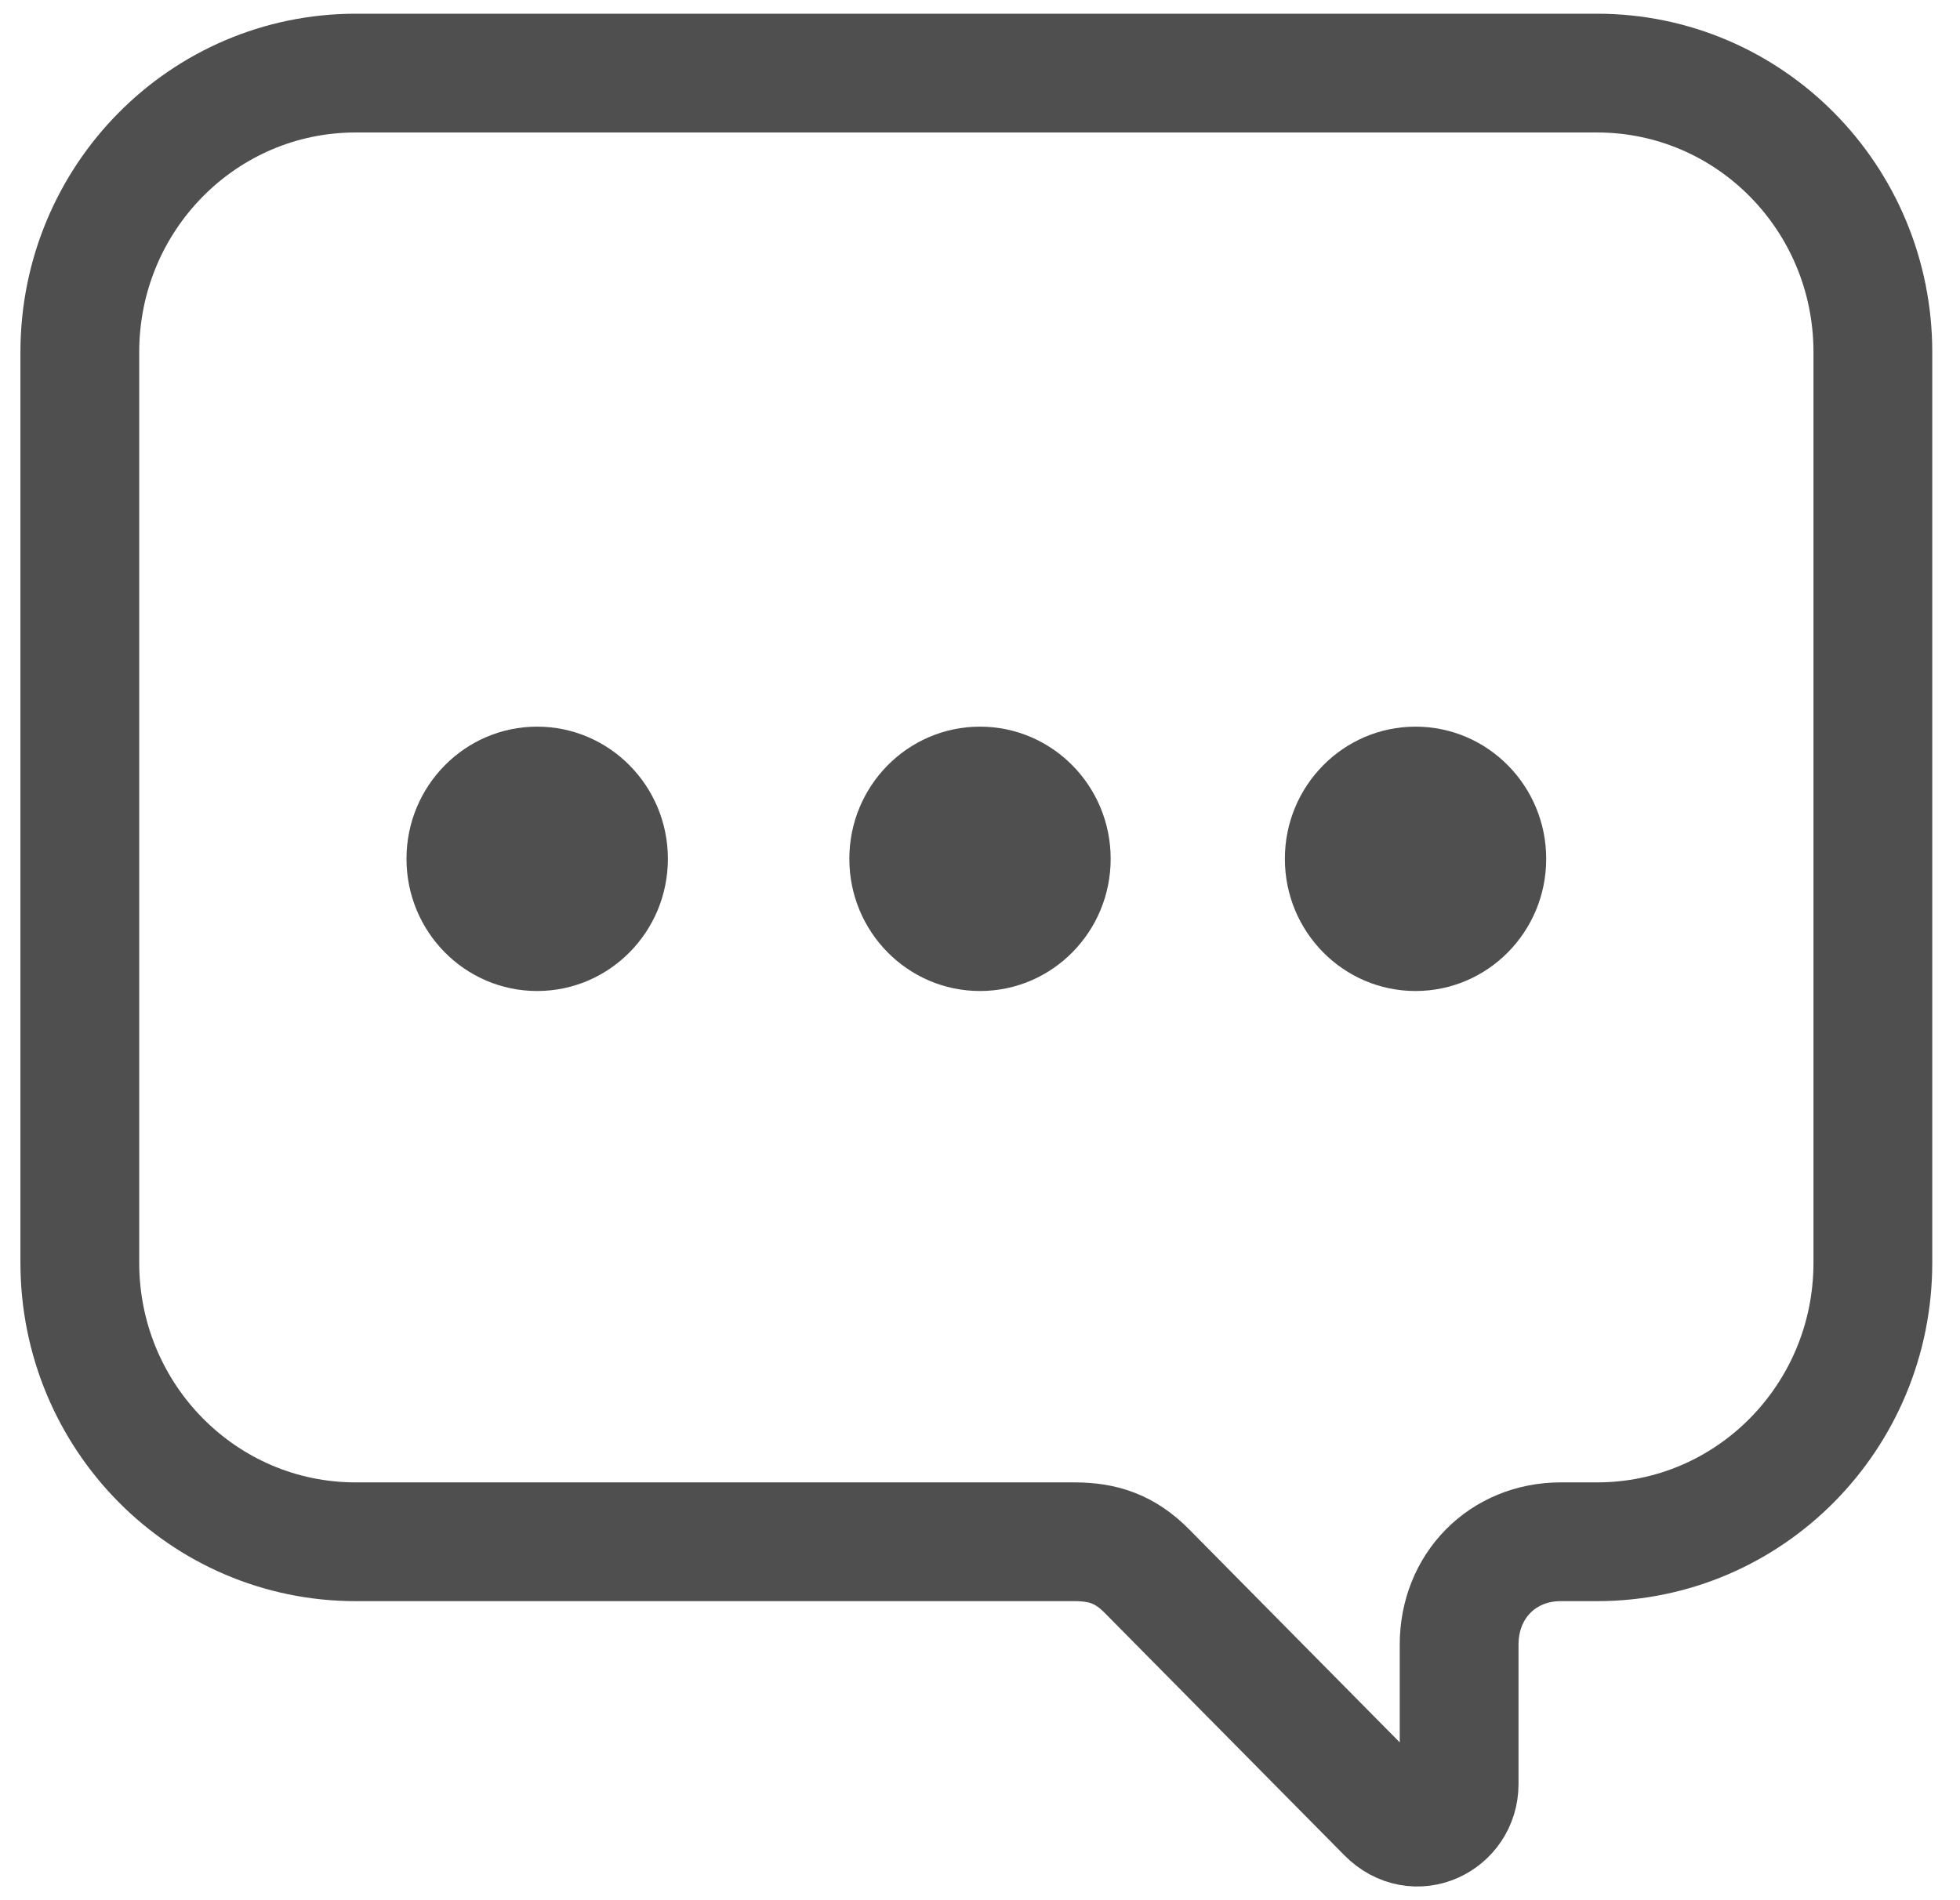
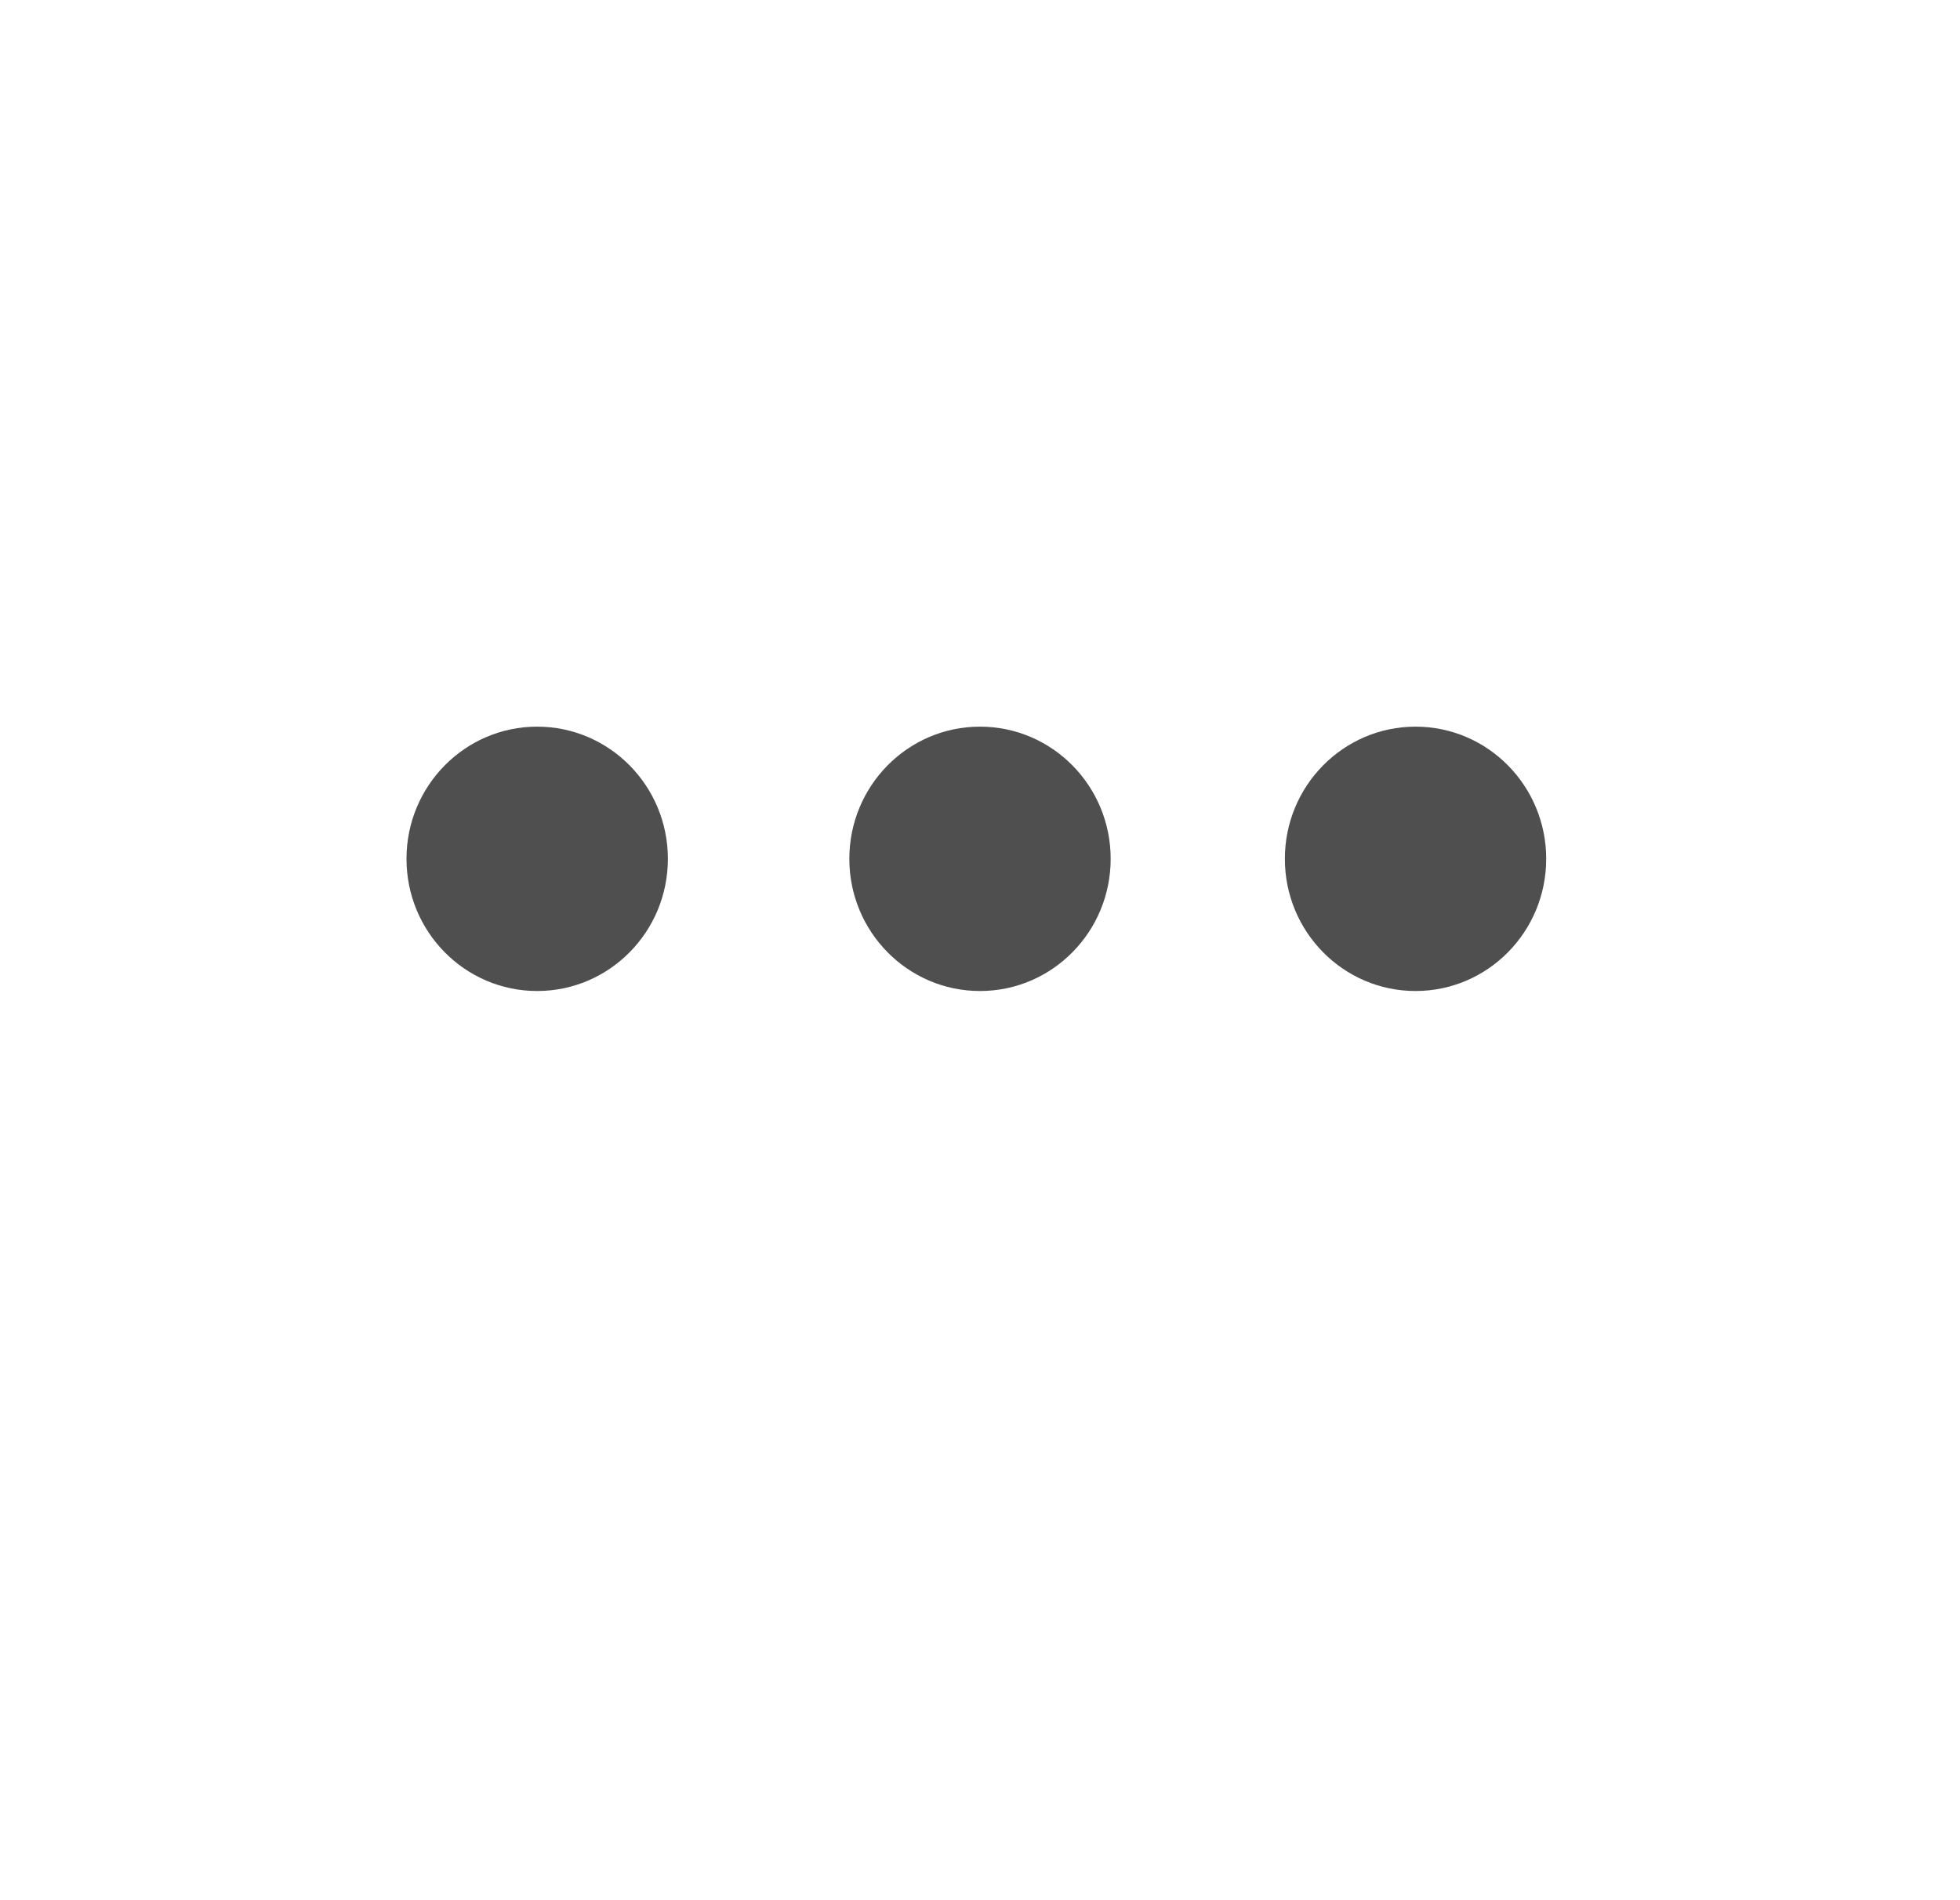
<svg xmlns="http://www.w3.org/2000/svg" width="33" height="32" viewBox="0 0 33 32" fill="none">
-   <path d="M26.889 1.231H5.989C3.422 1.231 1.344 3.333 1.344 5.93V21.265C1.344 23.862 3.422 25.964 5.989 25.964H18.089C18.578 25.964 18.945 26.088 19.311 26.459L23.345 30.54C23.833 31.035 24.567 30.664 24.567 30.045V27.696C24.567 26.706 25.3 25.964 26.278 25.964H26.889C29.456 25.964 31.533 23.862 31.533 21.265V5.93C31.533 3.333 29.456 1.231 26.889 1.231Z" stroke="#4F4F4F" stroke-width="2" stroke-miterlimit="10" />
  <path d="M9.044 16.689C10.259 16.689 11.245 15.693 11.245 14.463C11.245 13.234 10.259 12.237 9.044 12.237C7.829 12.237 6.844 13.234 6.844 14.463C6.844 15.693 7.829 16.689 9.044 16.689Z" fill="#4F4F4F" />
  <path d="M16.5 16.689C17.715 16.689 18.7 15.693 18.7 14.463C18.7 13.234 17.715 12.237 16.5 12.237C15.285 12.237 14.3 13.234 14.3 14.463C14.3 15.693 15.285 16.689 16.5 16.689Z" fill="#4F4F4F" />
  <path d="M23.833 16.689C25.048 16.689 26.033 15.693 26.033 14.463C26.033 13.234 25.048 12.237 23.833 12.237C22.618 12.237 21.633 13.234 21.633 14.463C21.633 15.693 22.618 16.689 23.833 16.689Z" fill="#4F4F4F" />
</svg>